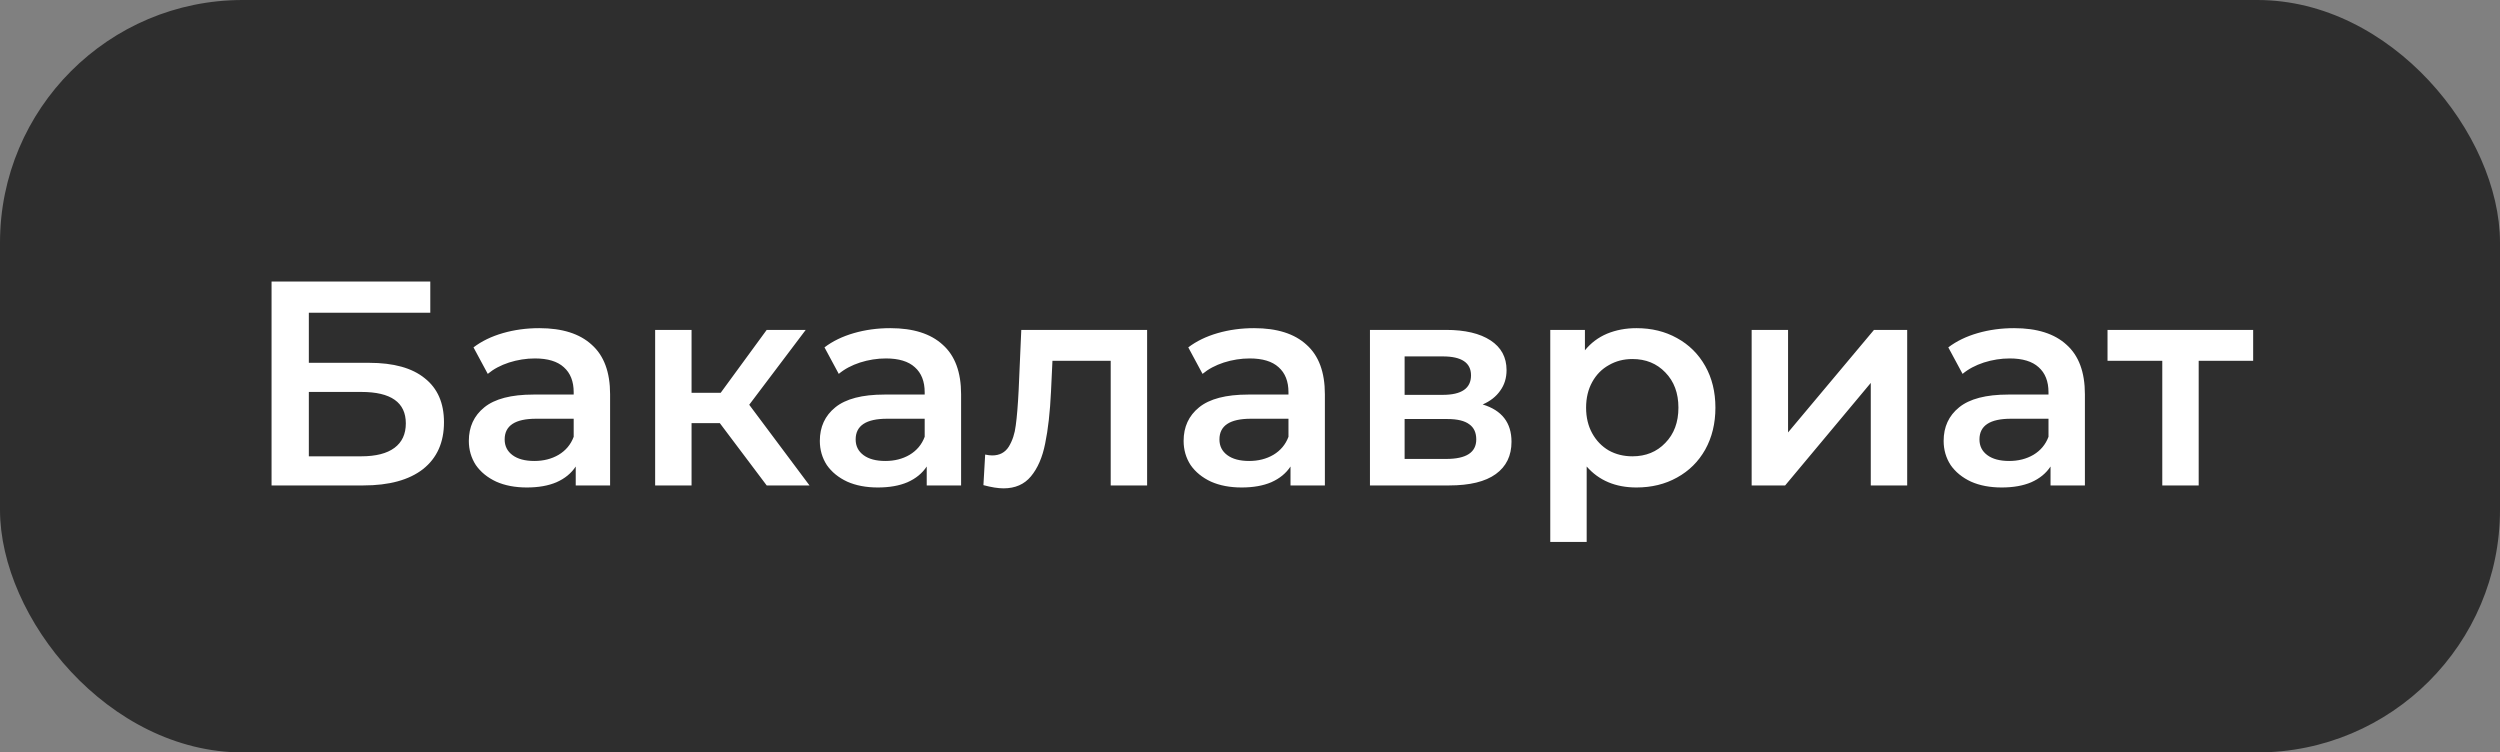
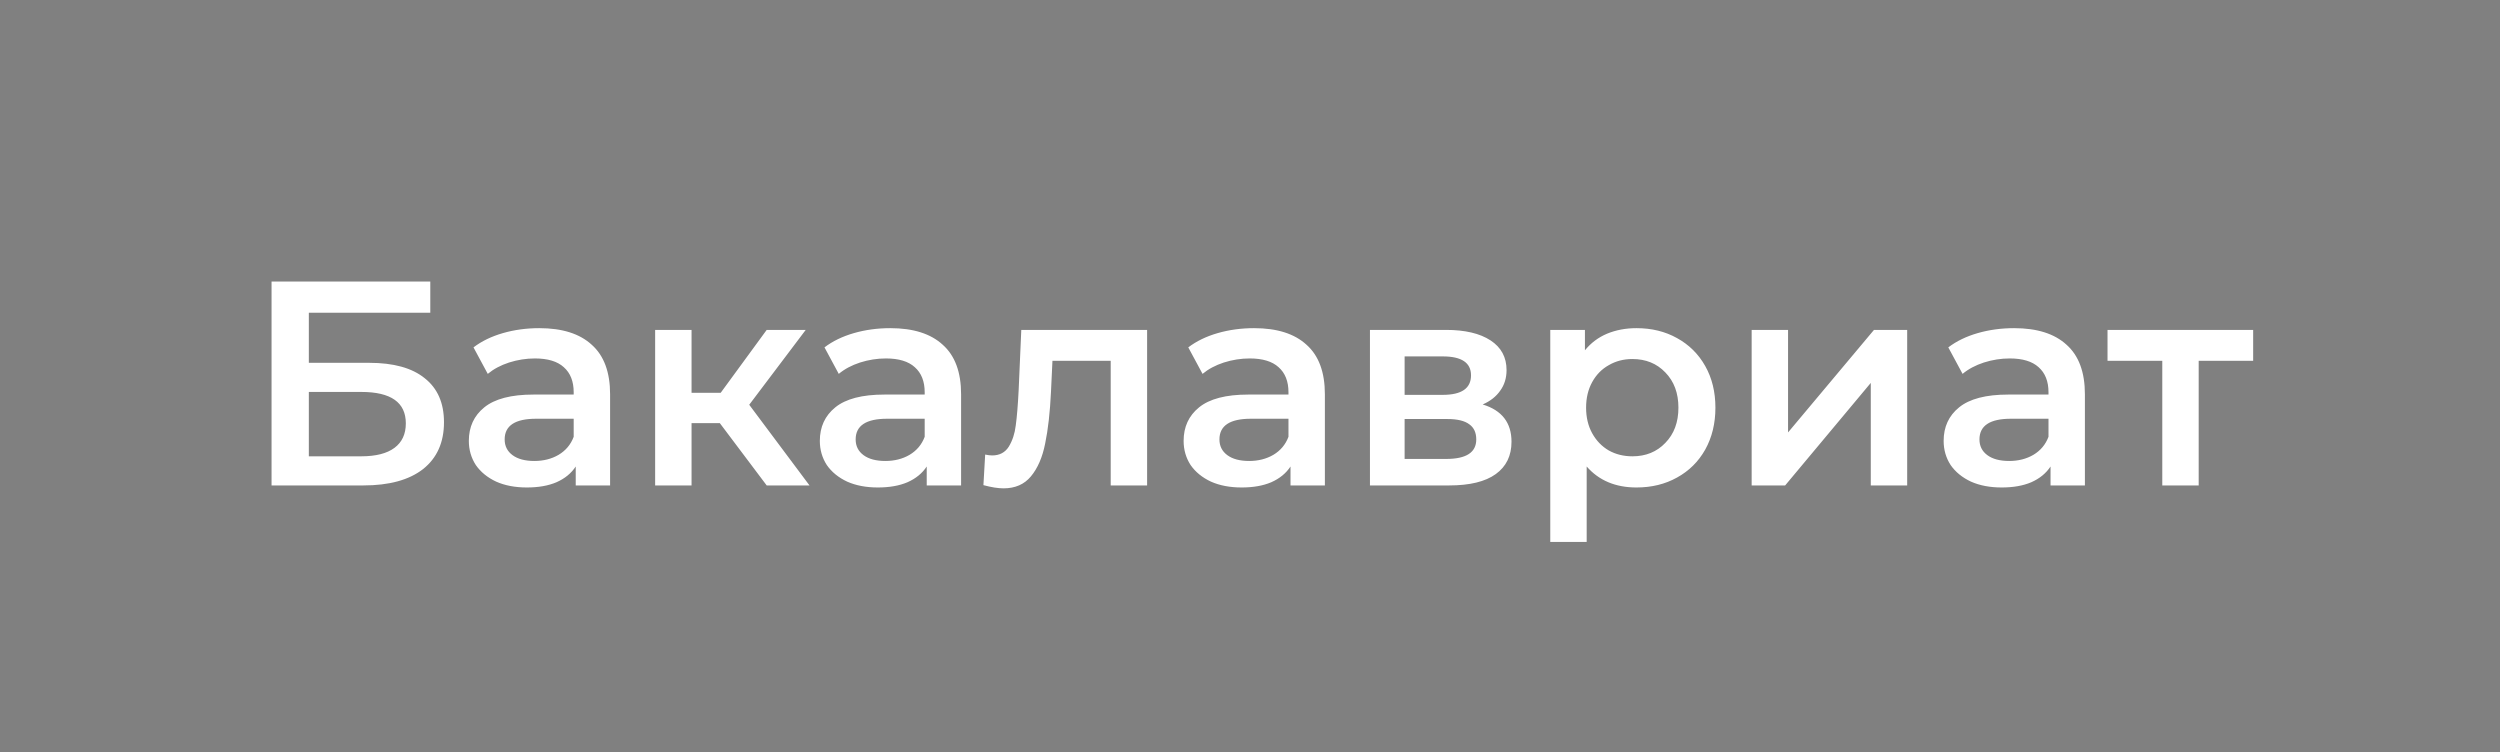
<svg xmlns="http://www.w3.org/2000/svg" width="103" height="31" viewBox="0 0 103 31" fill="none">
  <rect x="0" y="0" width="103" height="31" fill="#808080" stroke="none" />
-   <rect width="103" height="31" rx="10" fill="#2E2E2E" />
  <path d="M11.188 11.6H17.728V12.884H12.724V14.948H15.208C16.216 14.948 16.98 15.16 17.5 15.584C18.028 16 18.292 16.604 18.292 17.396C18.292 18.228 18.004 18.872 17.428 19.328C16.852 19.776 16.032 20 14.968 20H11.188V11.6ZM14.884 18.8C15.484 18.8 15.94 18.684 16.252 18.452C16.564 18.22 16.72 17.884 16.72 17.444C16.72 16.58 16.108 16.148 14.884 16.148H12.724V18.8H14.884ZM22.22 13.52C23.164 13.52 23.884 13.748 24.38 14.204C24.884 14.652 25.136 15.332 25.136 16.244V20H23.72V19.22C23.536 19.5 23.272 19.716 22.928 19.868C22.592 20.012 22.184 20.084 21.704 20.084C21.224 20.084 20.804 20.004 20.444 19.844C20.084 19.676 19.804 19.448 19.604 19.16C19.412 18.864 19.316 18.532 19.316 18.164C19.316 17.588 19.528 17.128 19.952 16.784C20.384 16.432 21.06 16.256 21.98 16.256H23.636V16.16C23.636 15.712 23.5 15.368 23.228 15.128C22.964 14.888 22.568 14.768 22.04 14.768C21.68 14.768 21.324 14.824 20.972 14.936C20.628 15.048 20.336 15.204 20.096 15.404L19.508 14.312C19.844 14.056 20.248 13.86 20.72 13.724C21.192 13.588 21.692 13.52 22.22 13.52ZM22.016 18.992C22.392 18.992 22.724 18.908 23.012 18.74C23.308 18.564 23.516 18.316 23.636 17.996V17.252H22.088C21.224 17.252 20.792 17.536 20.792 18.104C20.792 18.376 20.9 18.592 21.116 18.752C21.332 18.912 21.632 18.992 22.016 18.992ZM29.656 17.432H28.492V20H26.992V13.592H28.492V16.184H29.692L31.588 13.592H33.196L30.868 16.676L33.352 20H31.588L29.656 17.432ZM36.681 13.52C37.625 13.52 38.345 13.748 38.841 14.204C39.345 14.652 39.597 15.332 39.597 16.244V20H38.181V19.22C37.997 19.5 37.733 19.716 37.389 19.868C37.053 20.012 36.645 20.084 36.165 20.084C35.685 20.084 35.265 20.004 34.905 19.844C34.545 19.676 34.265 19.448 34.065 19.16C33.873 18.864 33.777 18.532 33.777 18.164C33.777 17.588 33.989 17.128 34.413 16.784C34.845 16.432 35.521 16.256 36.441 16.256H38.097V16.16C38.097 15.712 37.961 15.368 37.689 15.128C37.425 14.888 37.029 14.768 36.501 14.768C36.141 14.768 35.785 14.824 35.433 14.936C35.089 15.048 34.797 15.204 34.557 15.404L33.969 14.312C34.305 14.056 34.709 13.86 35.181 13.724C35.653 13.588 36.153 13.52 36.681 13.52ZM36.477 18.992C36.853 18.992 37.185 18.908 37.473 18.74C37.769 18.564 37.977 18.316 38.097 17.996V17.252H36.549C35.685 17.252 35.253 17.536 35.253 18.104C35.253 18.376 35.361 18.592 35.577 18.752C35.793 18.912 36.093 18.992 36.477 18.992ZM47.261 13.592V20H45.761V14.864H43.361L43.301 16.136C43.261 16.984 43.181 17.696 43.061 18.272C42.949 18.84 42.753 19.292 42.473 19.628C42.201 19.956 41.825 20.12 41.345 20.12C41.121 20.12 40.845 20.076 40.517 19.988L40.589 18.728C40.701 18.752 40.797 18.764 40.877 18.764C41.181 18.764 41.409 18.644 41.561 18.404C41.713 18.156 41.809 17.864 41.849 17.528C41.897 17.184 41.937 16.696 41.969 16.064L42.077 13.592H47.261ZM51.669 13.52C52.613 13.52 53.333 13.748 53.829 14.204C54.333 14.652 54.585 15.332 54.585 16.244V20H53.169V19.22C52.985 19.5 52.721 19.716 52.377 19.868C52.041 20.012 51.633 20.084 51.153 20.084C50.673 20.084 50.253 20.004 49.893 19.844C49.533 19.676 49.253 19.448 49.053 19.16C48.861 18.864 48.765 18.532 48.765 18.164C48.765 17.588 48.977 17.128 49.401 16.784C49.833 16.432 50.509 16.256 51.429 16.256H53.085V16.16C53.085 15.712 52.949 15.368 52.677 15.128C52.413 14.888 52.017 14.768 51.489 14.768C51.129 14.768 50.773 14.824 50.421 14.936C50.077 15.048 49.785 15.204 49.545 15.404L48.957 14.312C49.293 14.056 49.697 13.86 50.169 13.724C50.641 13.588 51.141 13.52 51.669 13.52ZM51.465 18.992C51.841 18.992 52.173 18.908 52.461 18.74C52.757 18.564 52.965 18.316 53.085 17.996V17.252H51.537C50.673 17.252 50.241 17.536 50.241 18.104C50.241 18.376 50.349 18.592 50.565 18.752C50.781 18.912 51.081 18.992 51.465 18.992ZM61.086 16.664C61.878 16.904 62.274 17.416 62.274 18.2C62.274 18.776 62.058 19.22 61.626 19.532C61.194 19.844 60.554 20 59.706 20H56.442V13.592H59.574C60.358 13.592 60.97 13.736 61.41 14.024C61.85 14.312 62.07 14.72 62.07 15.248C62.07 15.576 61.982 15.86 61.806 16.1C61.638 16.34 61.398 16.528 61.086 16.664ZM57.87 16.268H59.442C60.218 16.268 60.606 16 60.606 15.464C60.606 14.944 60.218 14.684 59.442 14.684H57.87V16.268ZM59.586 18.908C60.41 18.908 60.822 18.64 60.822 18.104C60.822 17.824 60.726 17.616 60.534 17.48C60.342 17.336 60.042 17.264 59.634 17.264H57.87V18.908H59.586ZM67.423 13.52C68.047 13.52 68.603 13.656 69.091 13.928C69.587 14.2 69.975 14.584 70.255 15.08C70.535 15.576 70.675 16.148 70.675 16.796C70.675 17.444 70.535 18.02 70.255 18.524C69.975 19.02 69.587 19.404 69.091 19.676C68.603 19.948 68.047 20.084 67.423 20.084C66.559 20.084 65.875 19.796 65.371 19.22V22.328H63.871V13.592H65.299V14.432C65.547 14.128 65.851 13.9 66.211 13.748C66.579 13.596 66.983 13.52 67.423 13.52ZM67.255 18.8C67.807 18.8 68.259 18.616 68.611 18.248C68.971 17.88 69.151 17.396 69.151 16.796C69.151 16.196 68.971 15.712 68.611 15.344C68.259 14.976 67.807 14.792 67.255 14.792C66.895 14.792 66.571 14.876 66.283 15.044C65.995 15.204 65.767 15.436 65.599 15.74C65.431 16.044 65.347 16.396 65.347 16.796C65.347 17.196 65.431 17.548 65.599 17.852C65.767 18.156 65.995 18.392 66.283 18.56C66.571 18.72 66.895 18.8 67.255 18.8ZM72.168 13.592H73.668V17.816L77.208 13.592H78.576V20H77.076V15.776L73.548 20H72.168V13.592ZM82.982 13.52C83.926 13.52 84.646 13.748 85.142 14.204C85.646 14.652 85.898 15.332 85.898 16.244V20H84.482V19.22C84.298 19.5 84.034 19.716 83.69 19.868C83.354 20.012 82.946 20.084 82.466 20.084C81.986 20.084 81.566 20.004 81.206 19.844C80.846 19.676 80.566 19.448 80.366 19.16C80.174 18.864 80.078 18.532 80.078 18.164C80.078 17.588 80.29 17.128 80.714 16.784C81.146 16.432 81.822 16.256 82.742 16.256H84.398V16.16C84.398 15.712 84.262 15.368 83.99 15.128C83.726 14.888 83.33 14.768 82.802 14.768C82.442 14.768 82.086 14.824 81.734 14.936C81.39 15.048 81.098 15.204 80.858 15.404L80.27 14.312C80.606 14.056 81.01 13.86 81.482 13.724C81.954 13.588 82.454 13.52 82.982 13.52ZM82.778 18.992C83.154 18.992 83.486 18.908 83.774 18.74C84.07 18.564 84.278 18.316 84.398 17.996V17.252H82.85C81.986 17.252 81.554 17.536 81.554 18.104C81.554 18.376 81.662 18.592 81.878 18.752C82.094 18.912 82.394 18.992 82.778 18.992ZM92.83 14.864H90.586V20H89.086V14.864H86.83V13.592H92.83V14.864Z" fill="white" />
</svg>